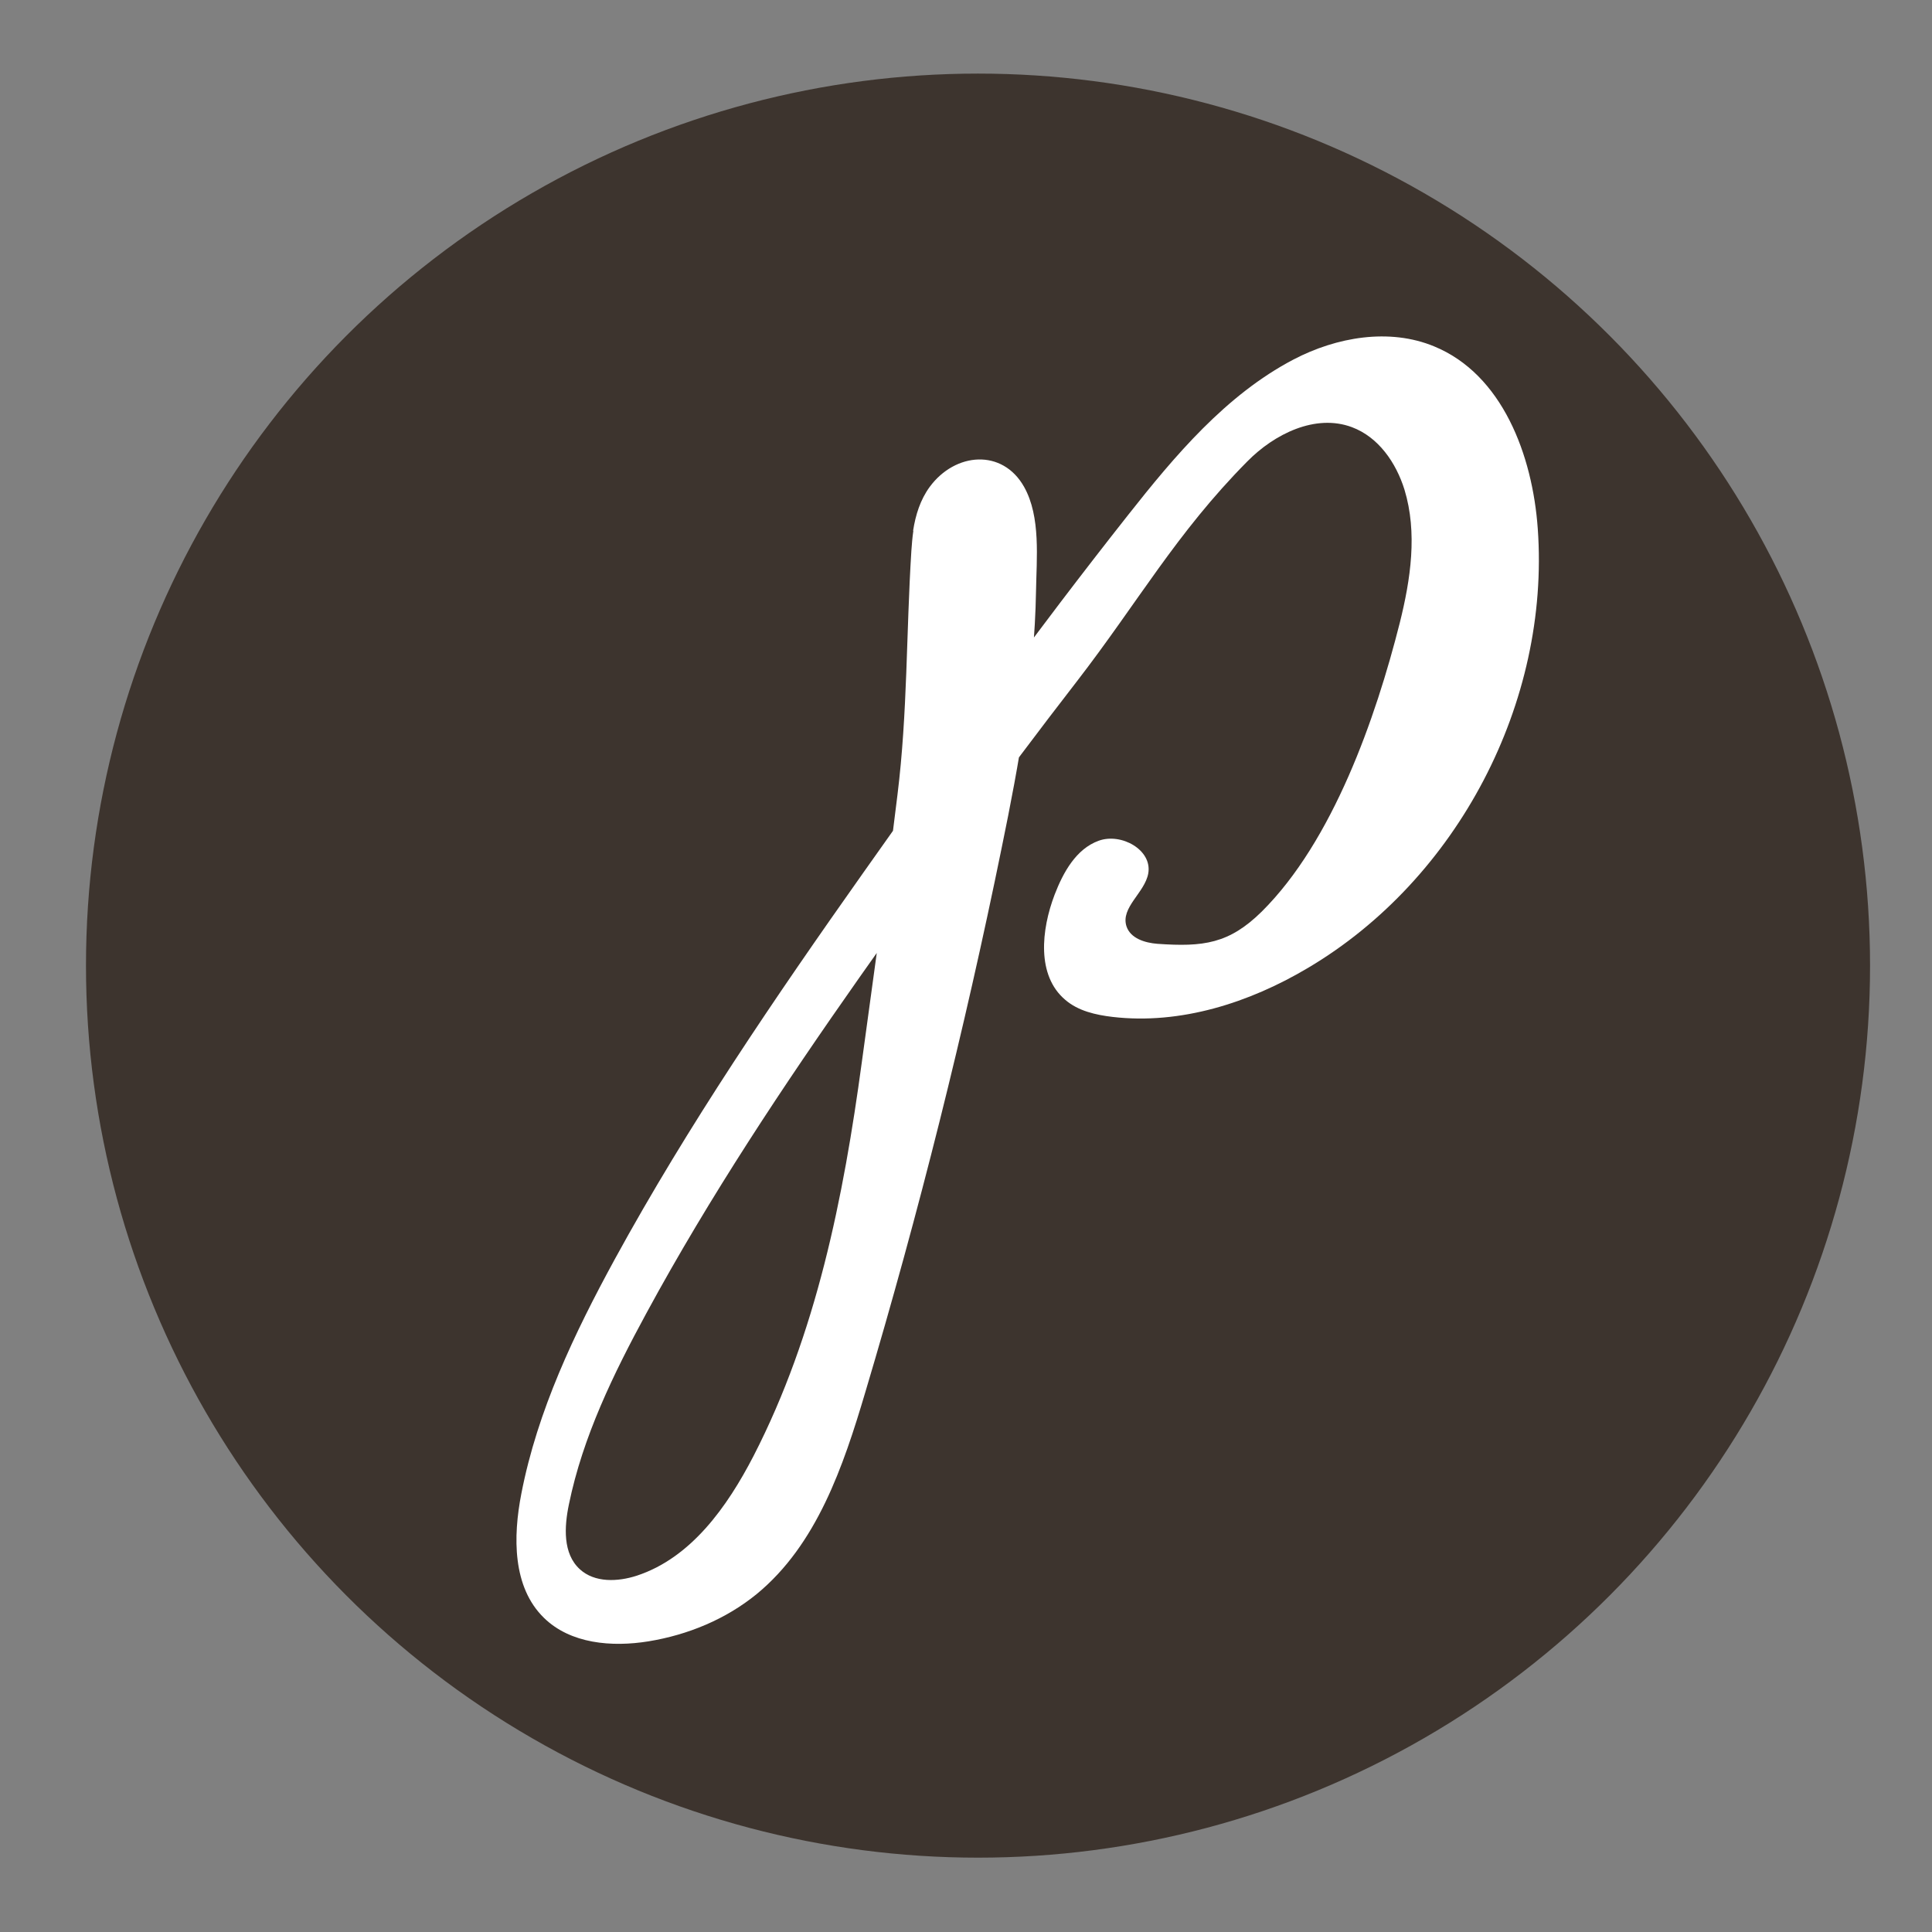
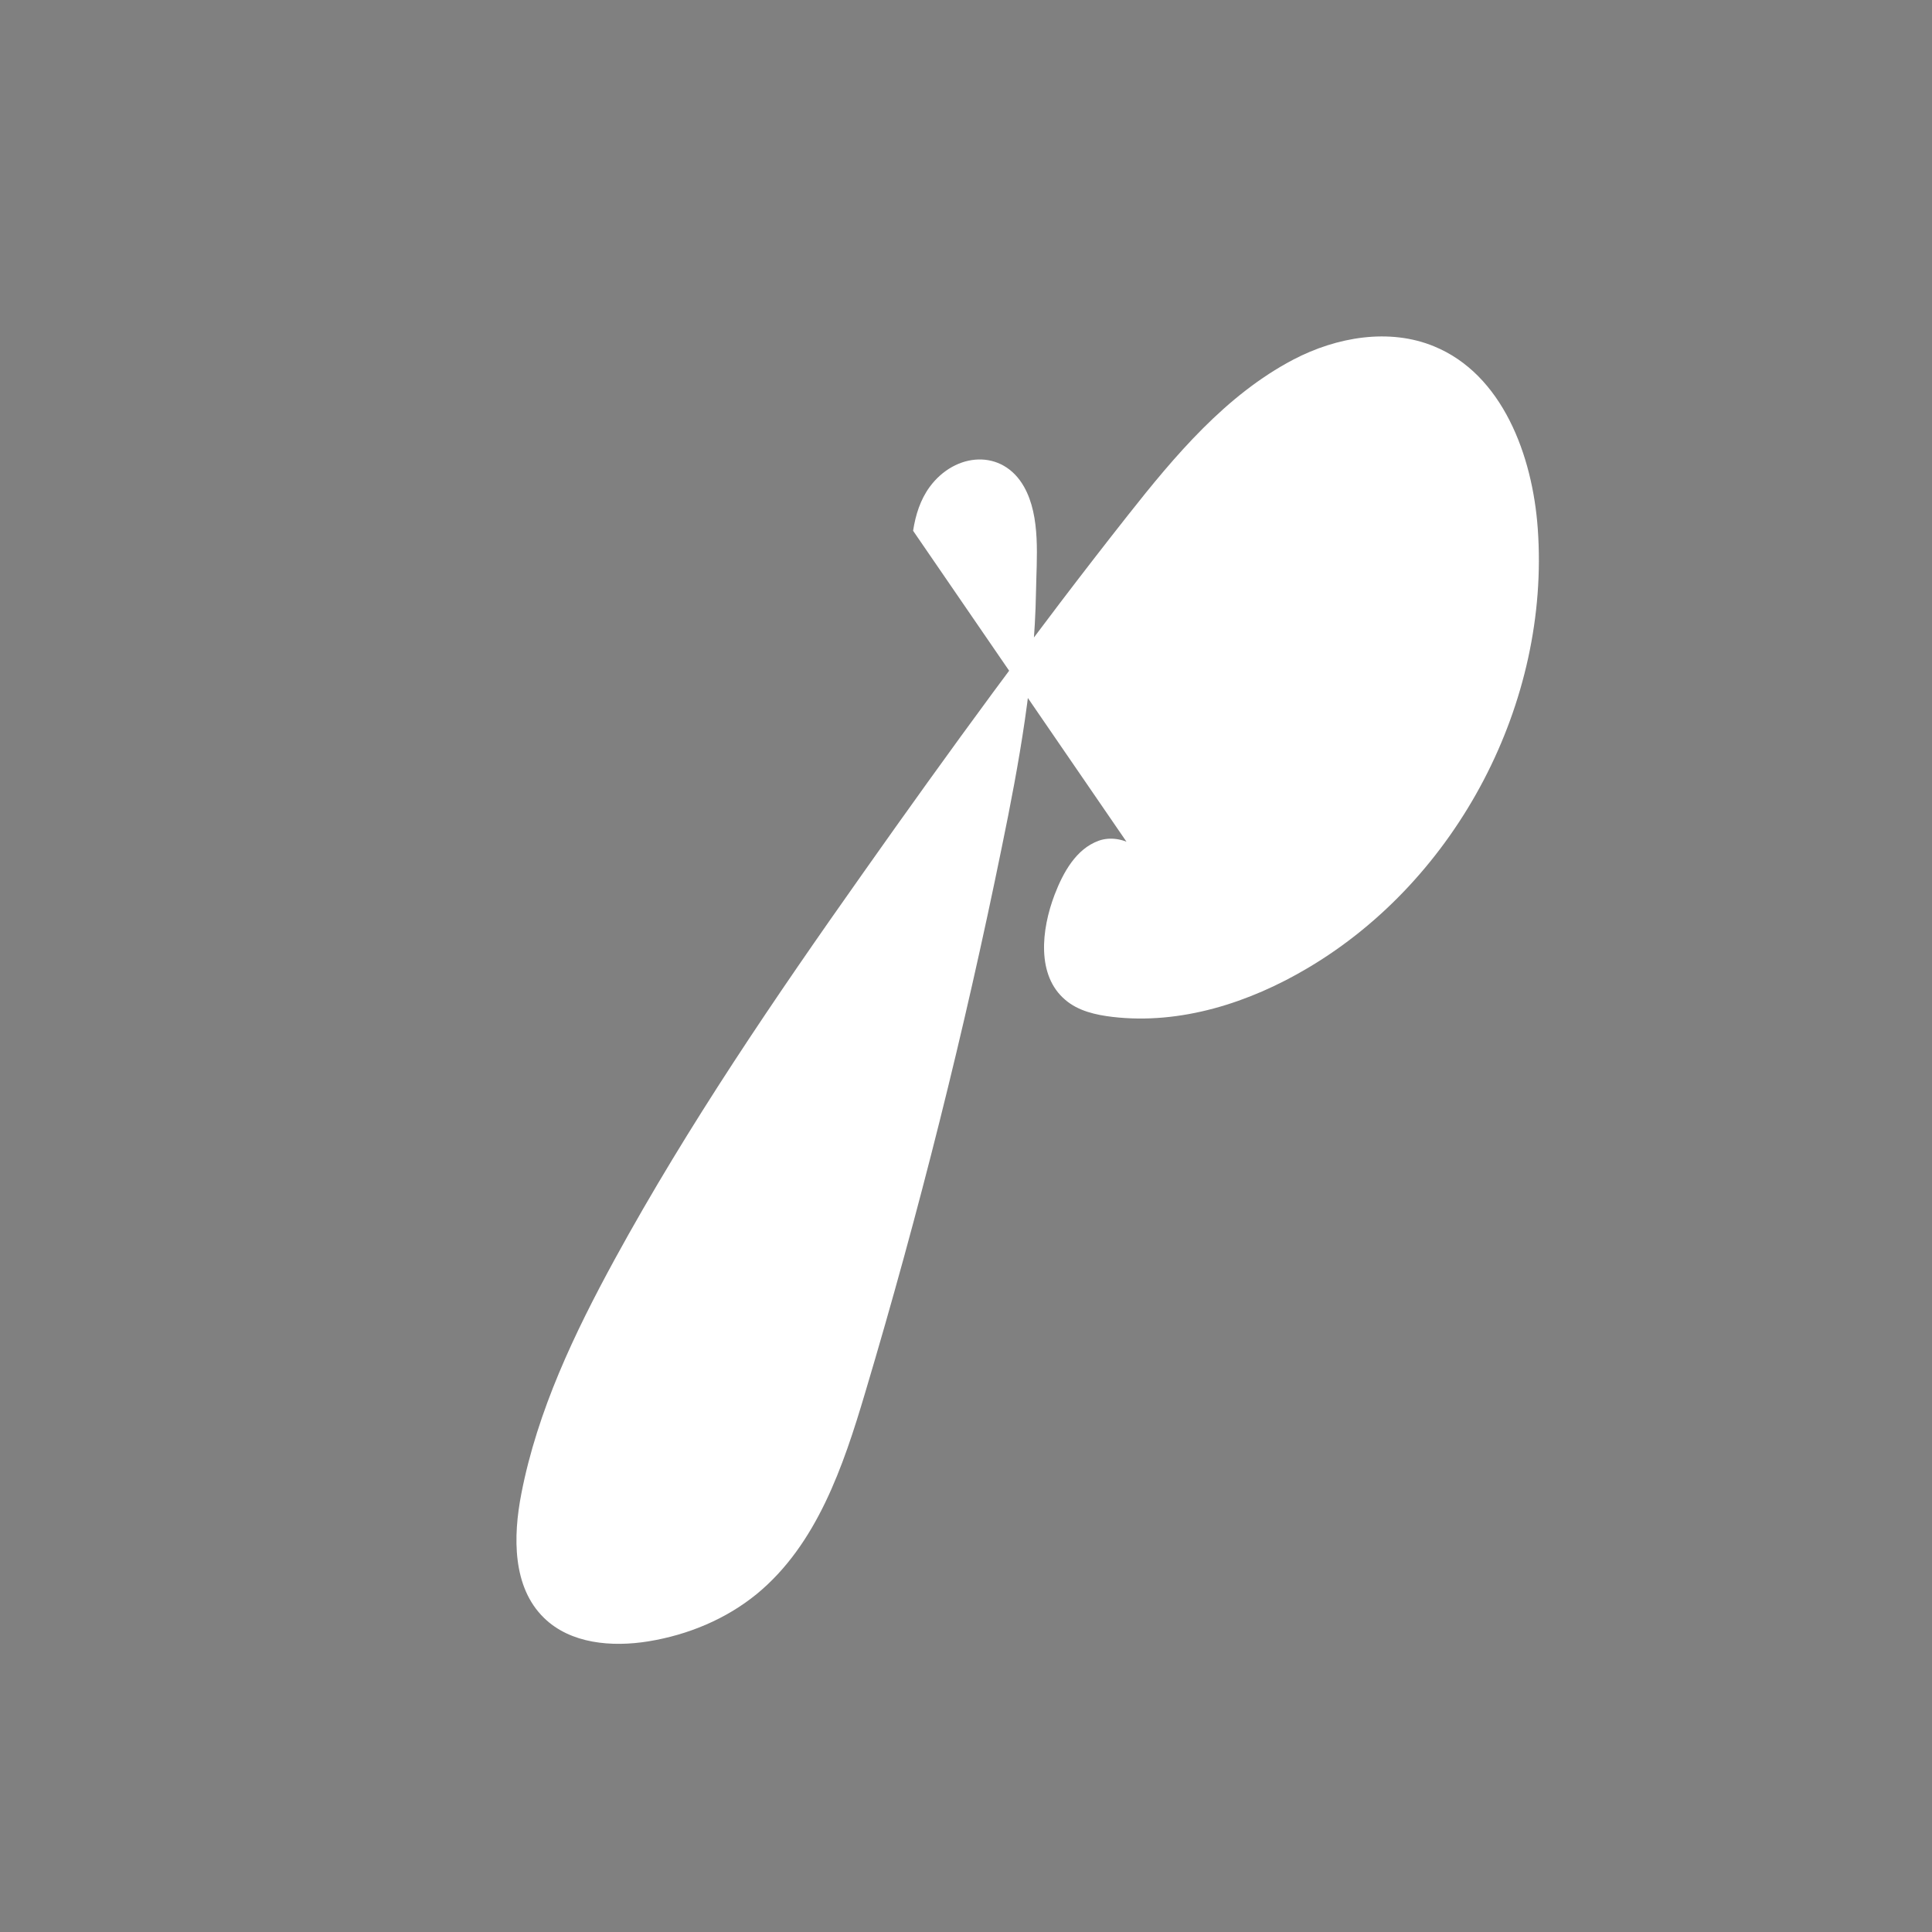
<svg xmlns="http://www.w3.org/2000/svg" id="_レイヤー_1" version="1.1" viewBox="0 0 77.97 77.97">
  <rect x="0" y="0" width="77.97" height="77.97" fill="#808080" stroke="none" />
  <defs>
    <style>
      .st0 {
        fill: #3d342e;
      }

      .st1 {
        fill: #fff;
      }
    </style>
  </defs>
-   <circle class="st0" cx="39.47" cy="38.97" r="36" />
-   <path class="st1" d="M36.85,21.42c.1-.64.29-1.25.67-1.77,1.03-1.4,2.94-1.55,3.81,0,.68,1.21.5,2.9.48,4.23-.06,3.47-.68,6.91-1.38,10.31-1.51,7.41-3.35,14.76-5.51,22-.89,3-1.96,6.15-4.38,8.14-1.25,1.02-2.78,1.65-4.37,1.91-1.48.24-3.15.1-4.22-.95-1.27-1.24-1.25-3.27-.91-5.01.65-3.35,2.14-6.47,3.77-9.46,2.97-5.43,6.46-10.55,10.03-15.6,3.45-4.89,6.98-9.74,10.69-14.44,1.87-2.37,3.94-4.84,6.67-6.27,1.74-.91,3.87-1.28,5.68-.53,2.75,1.13,3.97,4.39,4.18,7.36.5,7-3.23,14.14-9.27,17.72-2.37,1.41-5.15,2.3-7.89,1.98-.68-.08-1.39-.24-1.91-.69-1.16-.98-.97-2.82-.43-4.24.35-.91.87-1.85,1.78-2.18s2.17.37,2,1.32c-.14.78-1.12,1.37-.88,2.13.16.49.74.67,1.25.71,1.85.13,2.89,0,4.21-1.3,2.87-2.85,4.6-7.81,5.57-11.65.44-1.76.72-3.64.19-5.38-.34-1.09-1.05-2.12-2.12-2.52-1.47-.55-3.13.27-4.23,1.39-2.86,2.89-4.4,5.67-6.88,8.88-3.02,3.9-5.92,7.9-8.76,11.93-3.08,4.38-6.05,8.85-8.6,13.55-1.33,2.45-2.57,4.99-3.13,7.72-.19.91-.25,1.99.44,2.62.6.55,1.53.51,2.3.26,2.19-.72,3.65-2.78,4.71-4.83,2.54-4.94,3.63-10.43,4.37-15.89.49-3.6,1-7.2,1.44-10.8.41-3.32.35-6.52.56-9.84.02-.27.04-.54.08-.81h0Z" />
+   <path class="st1" d="M36.85,21.42c.1-.64.29-1.25.67-1.77,1.03-1.4,2.94-1.55,3.81,0,.68,1.21.5,2.9.48,4.23-.06,3.47-.68,6.91-1.38,10.31-1.51,7.41-3.35,14.76-5.51,22-.89,3-1.96,6.15-4.38,8.14-1.25,1.02-2.78,1.65-4.37,1.91-1.48.24-3.15.1-4.22-.95-1.27-1.24-1.25-3.27-.91-5.01.65-3.35,2.14-6.47,3.77-9.46,2.97-5.43,6.46-10.55,10.03-15.6,3.45-4.89,6.98-9.74,10.69-14.44,1.87-2.37,3.94-4.84,6.67-6.27,1.74-.91,3.87-1.28,5.68-.53,2.75,1.13,3.97,4.39,4.18,7.36.5,7-3.23,14.14-9.27,17.72-2.37,1.41-5.15,2.3-7.89,1.98-.68-.08-1.39-.24-1.91-.69-1.16-.98-.97-2.82-.43-4.24.35-.91.87-1.85,1.78-2.18s2.17.37,2,1.32h0Z" />
</svg>